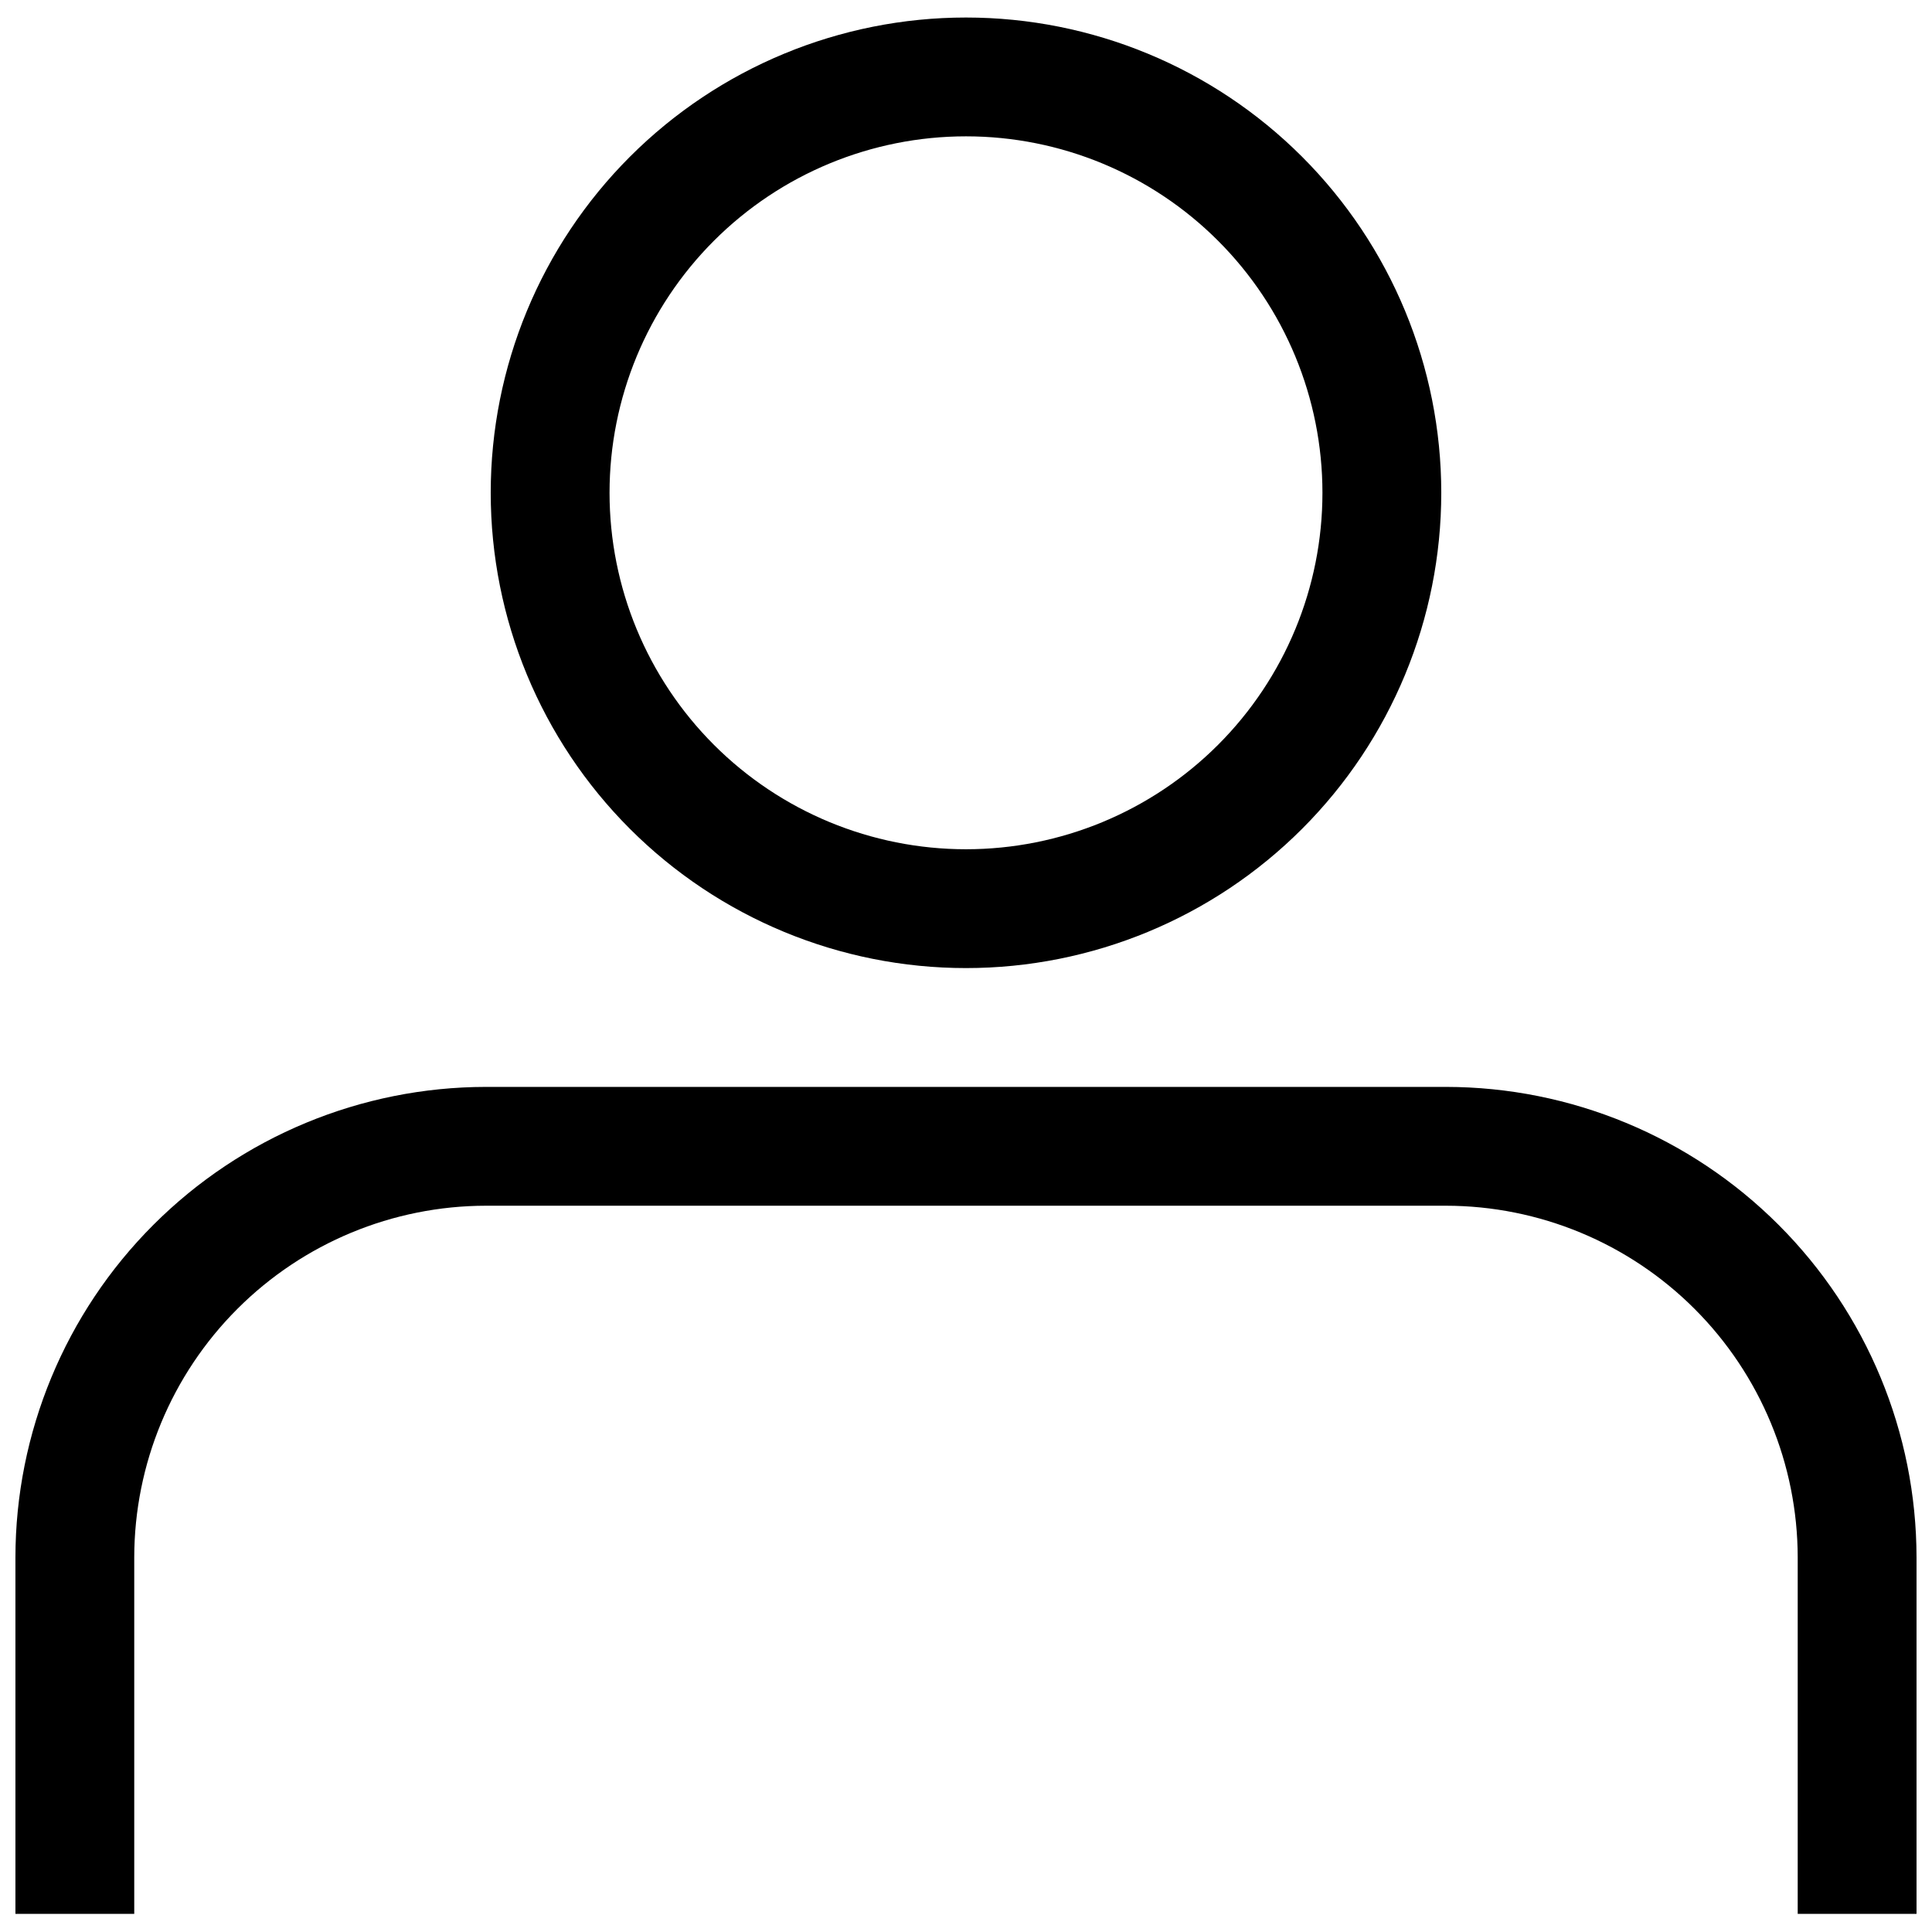
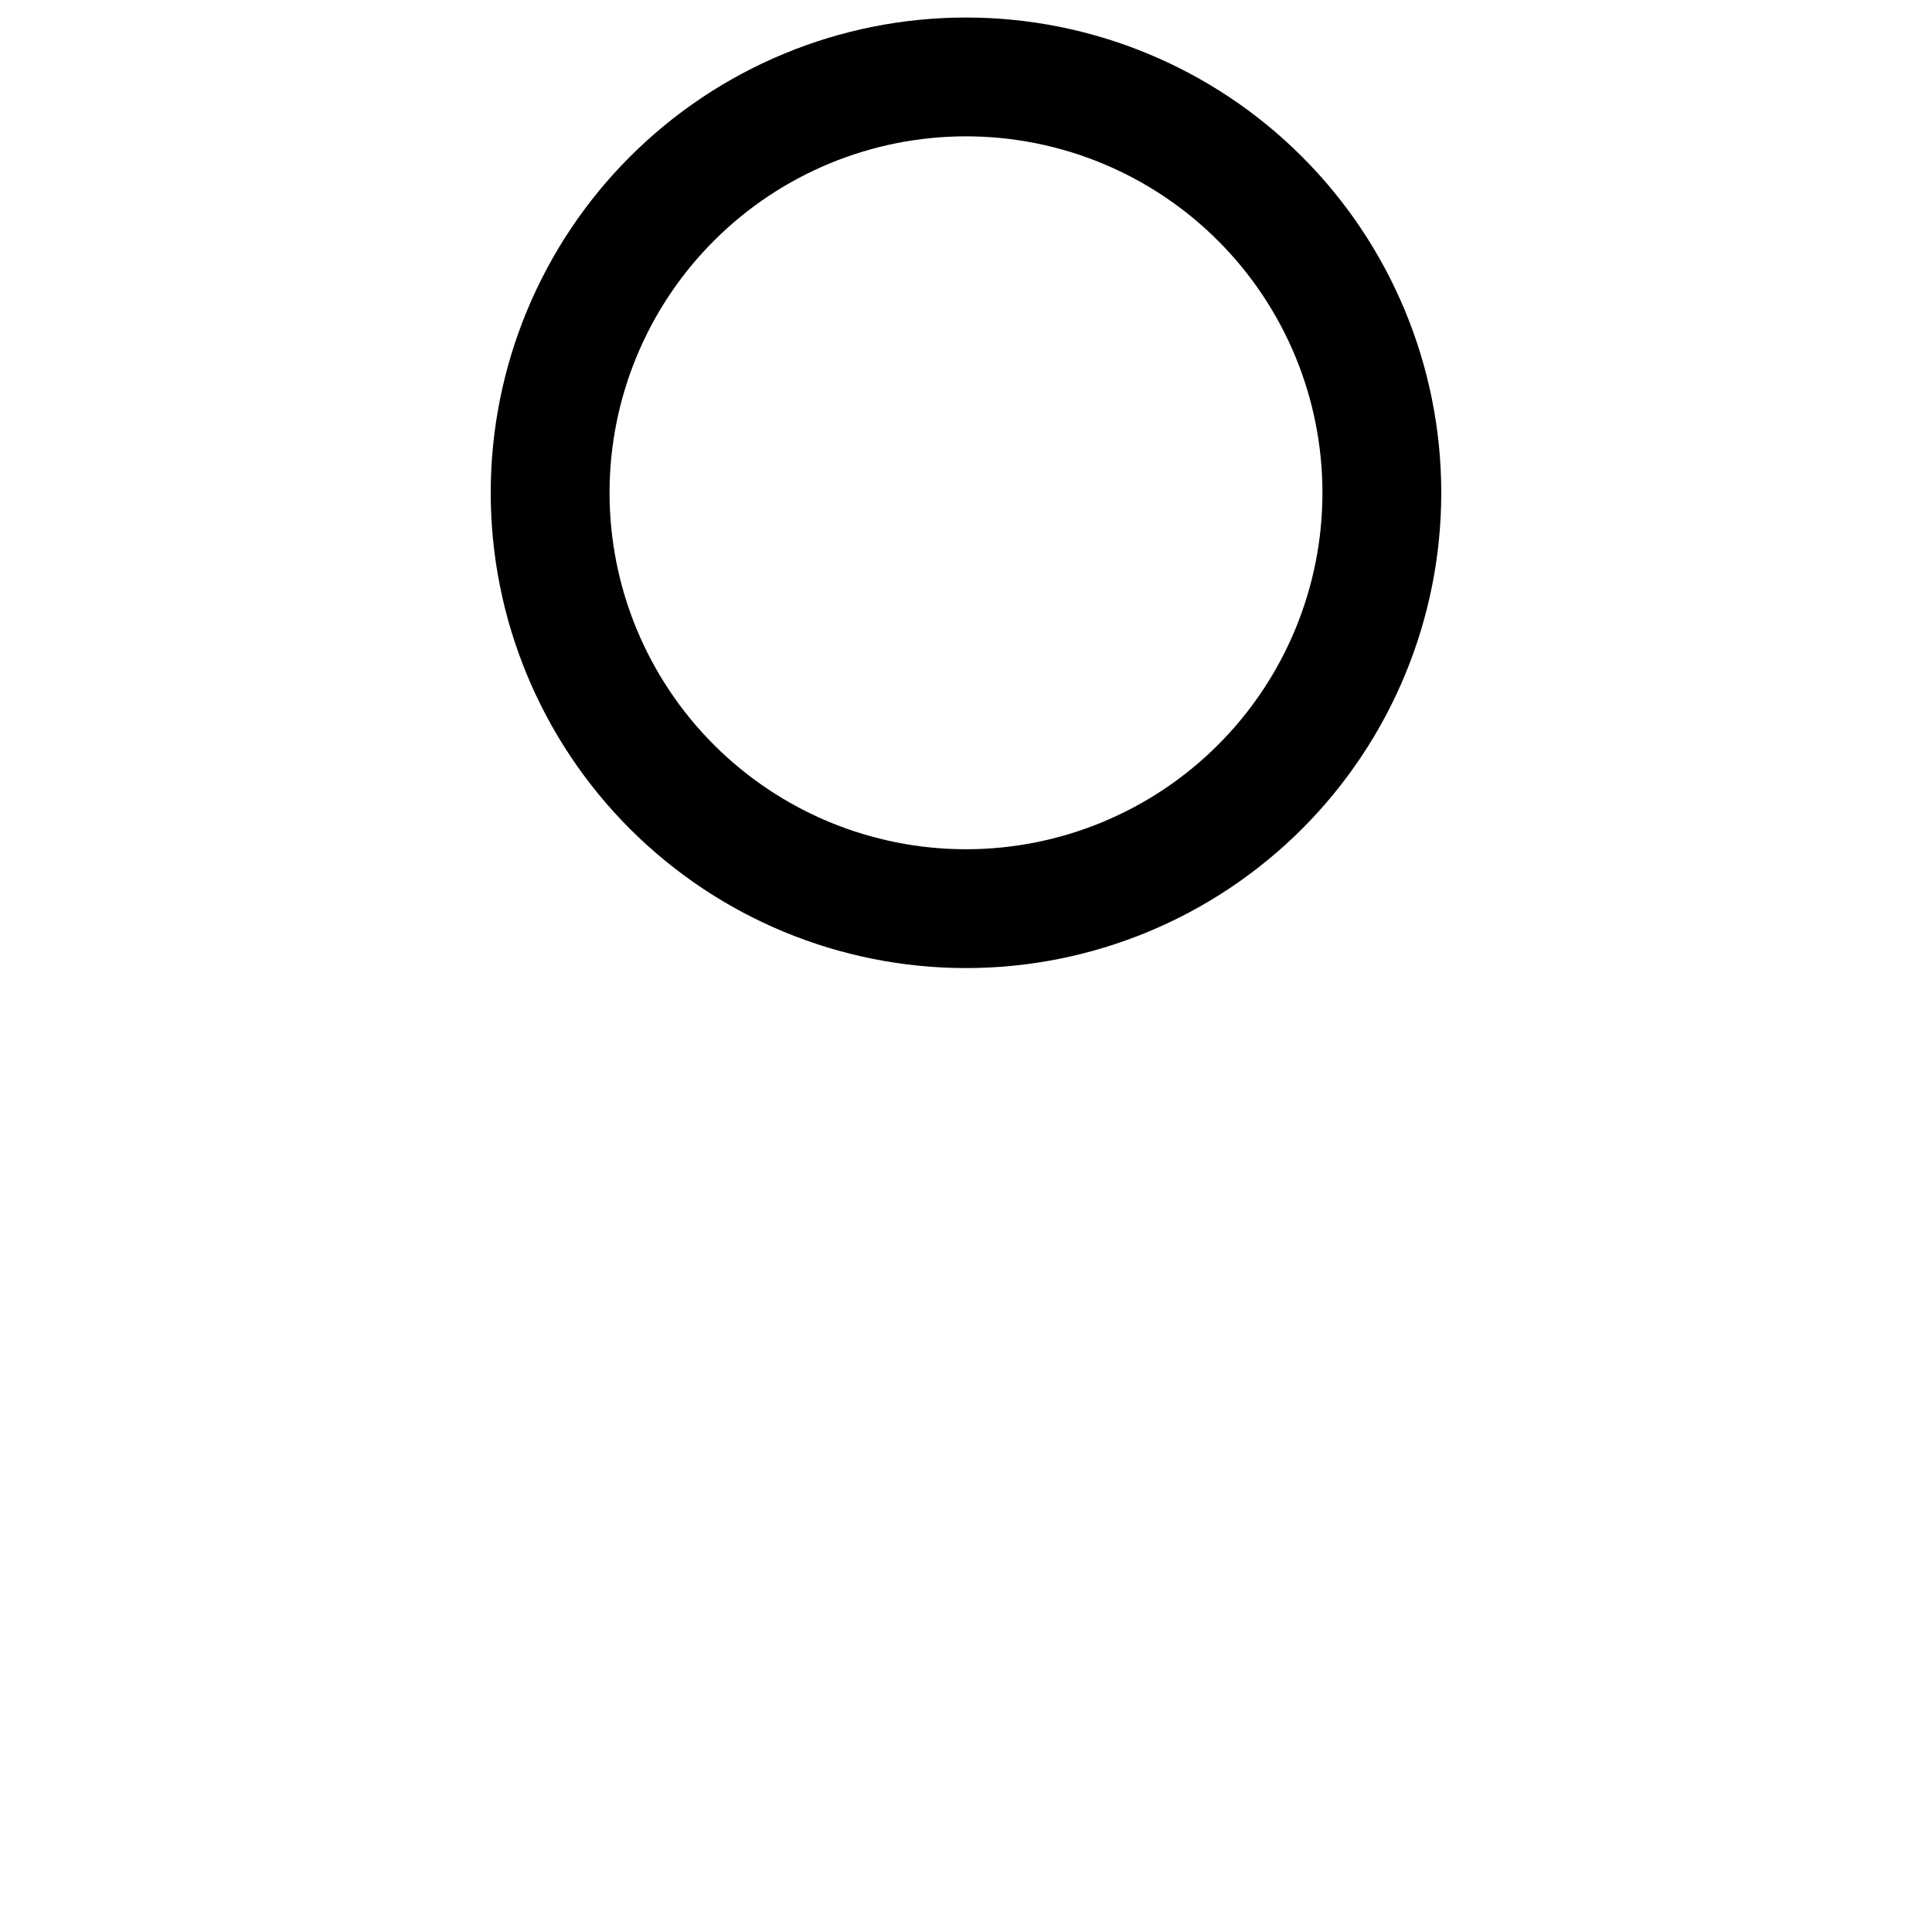
<svg xmlns="http://www.w3.org/2000/svg" width="800px" height="800px" version="1.1" viewBox="144 144 512 512">
  <defs>
    <clipPath id="b">
-       <path d="m148.09 432h503.81v219.9h-503.81z" />
-     </clipPath>
+       </clipPath>
    <clipPath id="a">
      <path d="m274 148.09h252v252.91h-252z" />
    </clipPath>
  </defs>
  <g>
    <g clip-path="url(#b)">
      <path d="m527.21 432.04h-254.43c-33.059 0.031-64.754 13.18-88.133 36.559-23.379 23.375-36.523 55.074-36.559 88.133v94.465h31.488v-94.465c0.031-24.711 9.863-48.398 27.336-65.867 17.473-17.473 41.16-27.305 65.867-27.336h254.43c24.707 0.031 48.395 9.863 65.867 27.336 17.473 17.469 27.305 41.156 27.336 65.867v94.465h31.488v-94.465c-0.031-33.059-13.18-64.758-36.559-88.133-23.375-23.379-55.074-36.527-88.133-36.559z" />
    </g>
    <g clip-path="url(#a)">
      <path d="m400 400.55c33.402 0 65.441-13.27 89.059-36.891 23.621-23.621 36.891-55.66 36.891-89.062 0-33.406-13.27-65.441-36.891-89.062-23.617-23.621-55.656-36.891-89.059-36.891-33.406 0-65.441 13.27-89.062 36.891s-36.891 55.656-36.891 89.062c0 33.402 13.27 65.441 36.891 89.062s55.656 36.891 89.062 36.891zm0-220.42c25.051 0 49.078 9.953 66.793 27.668 17.719 17.715 27.668 41.742 27.668 66.797 0 25.055-9.949 49.082-27.668 66.797-17.715 17.715-41.742 27.668-66.793 27.668-25.055 0-49.082-9.953-66.797-27.668-17.715-17.715-27.668-41.742-27.668-66.797 0-25.055 9.953-49.082 27.668-66.797 17.715-17.715 41.742-27.668 66.797-27.668z" />
    </g>
  </g>
</svg>